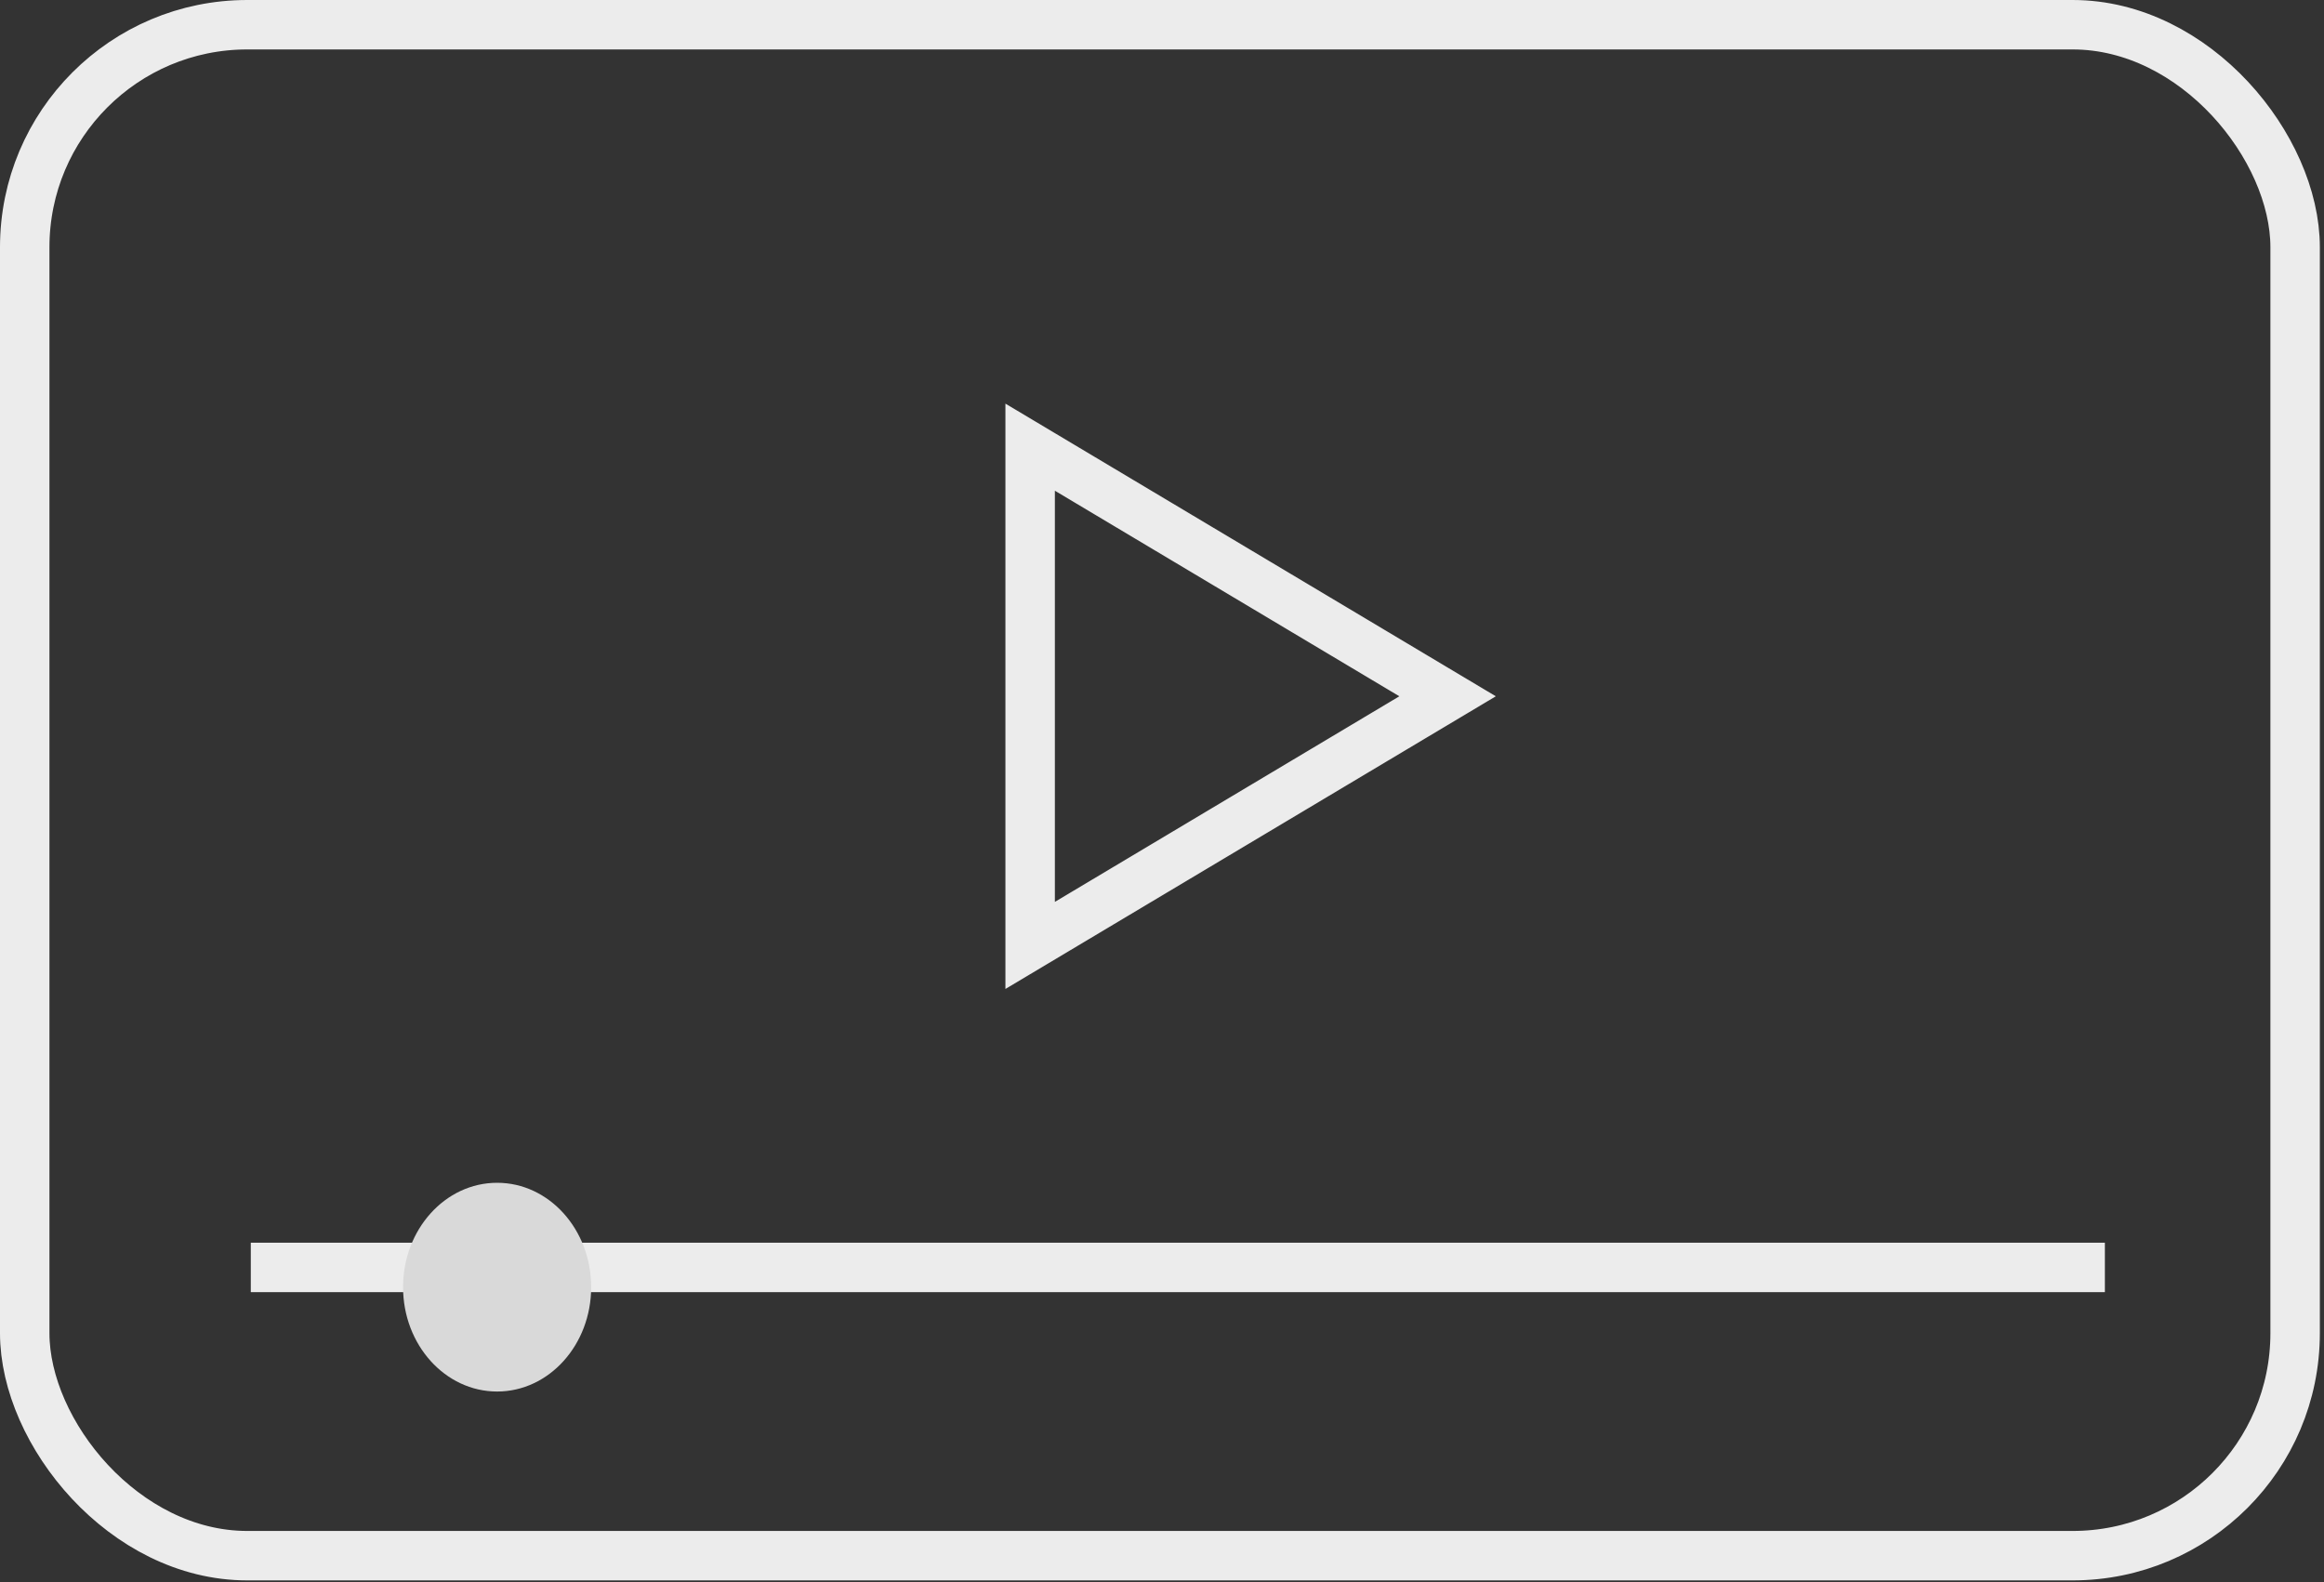
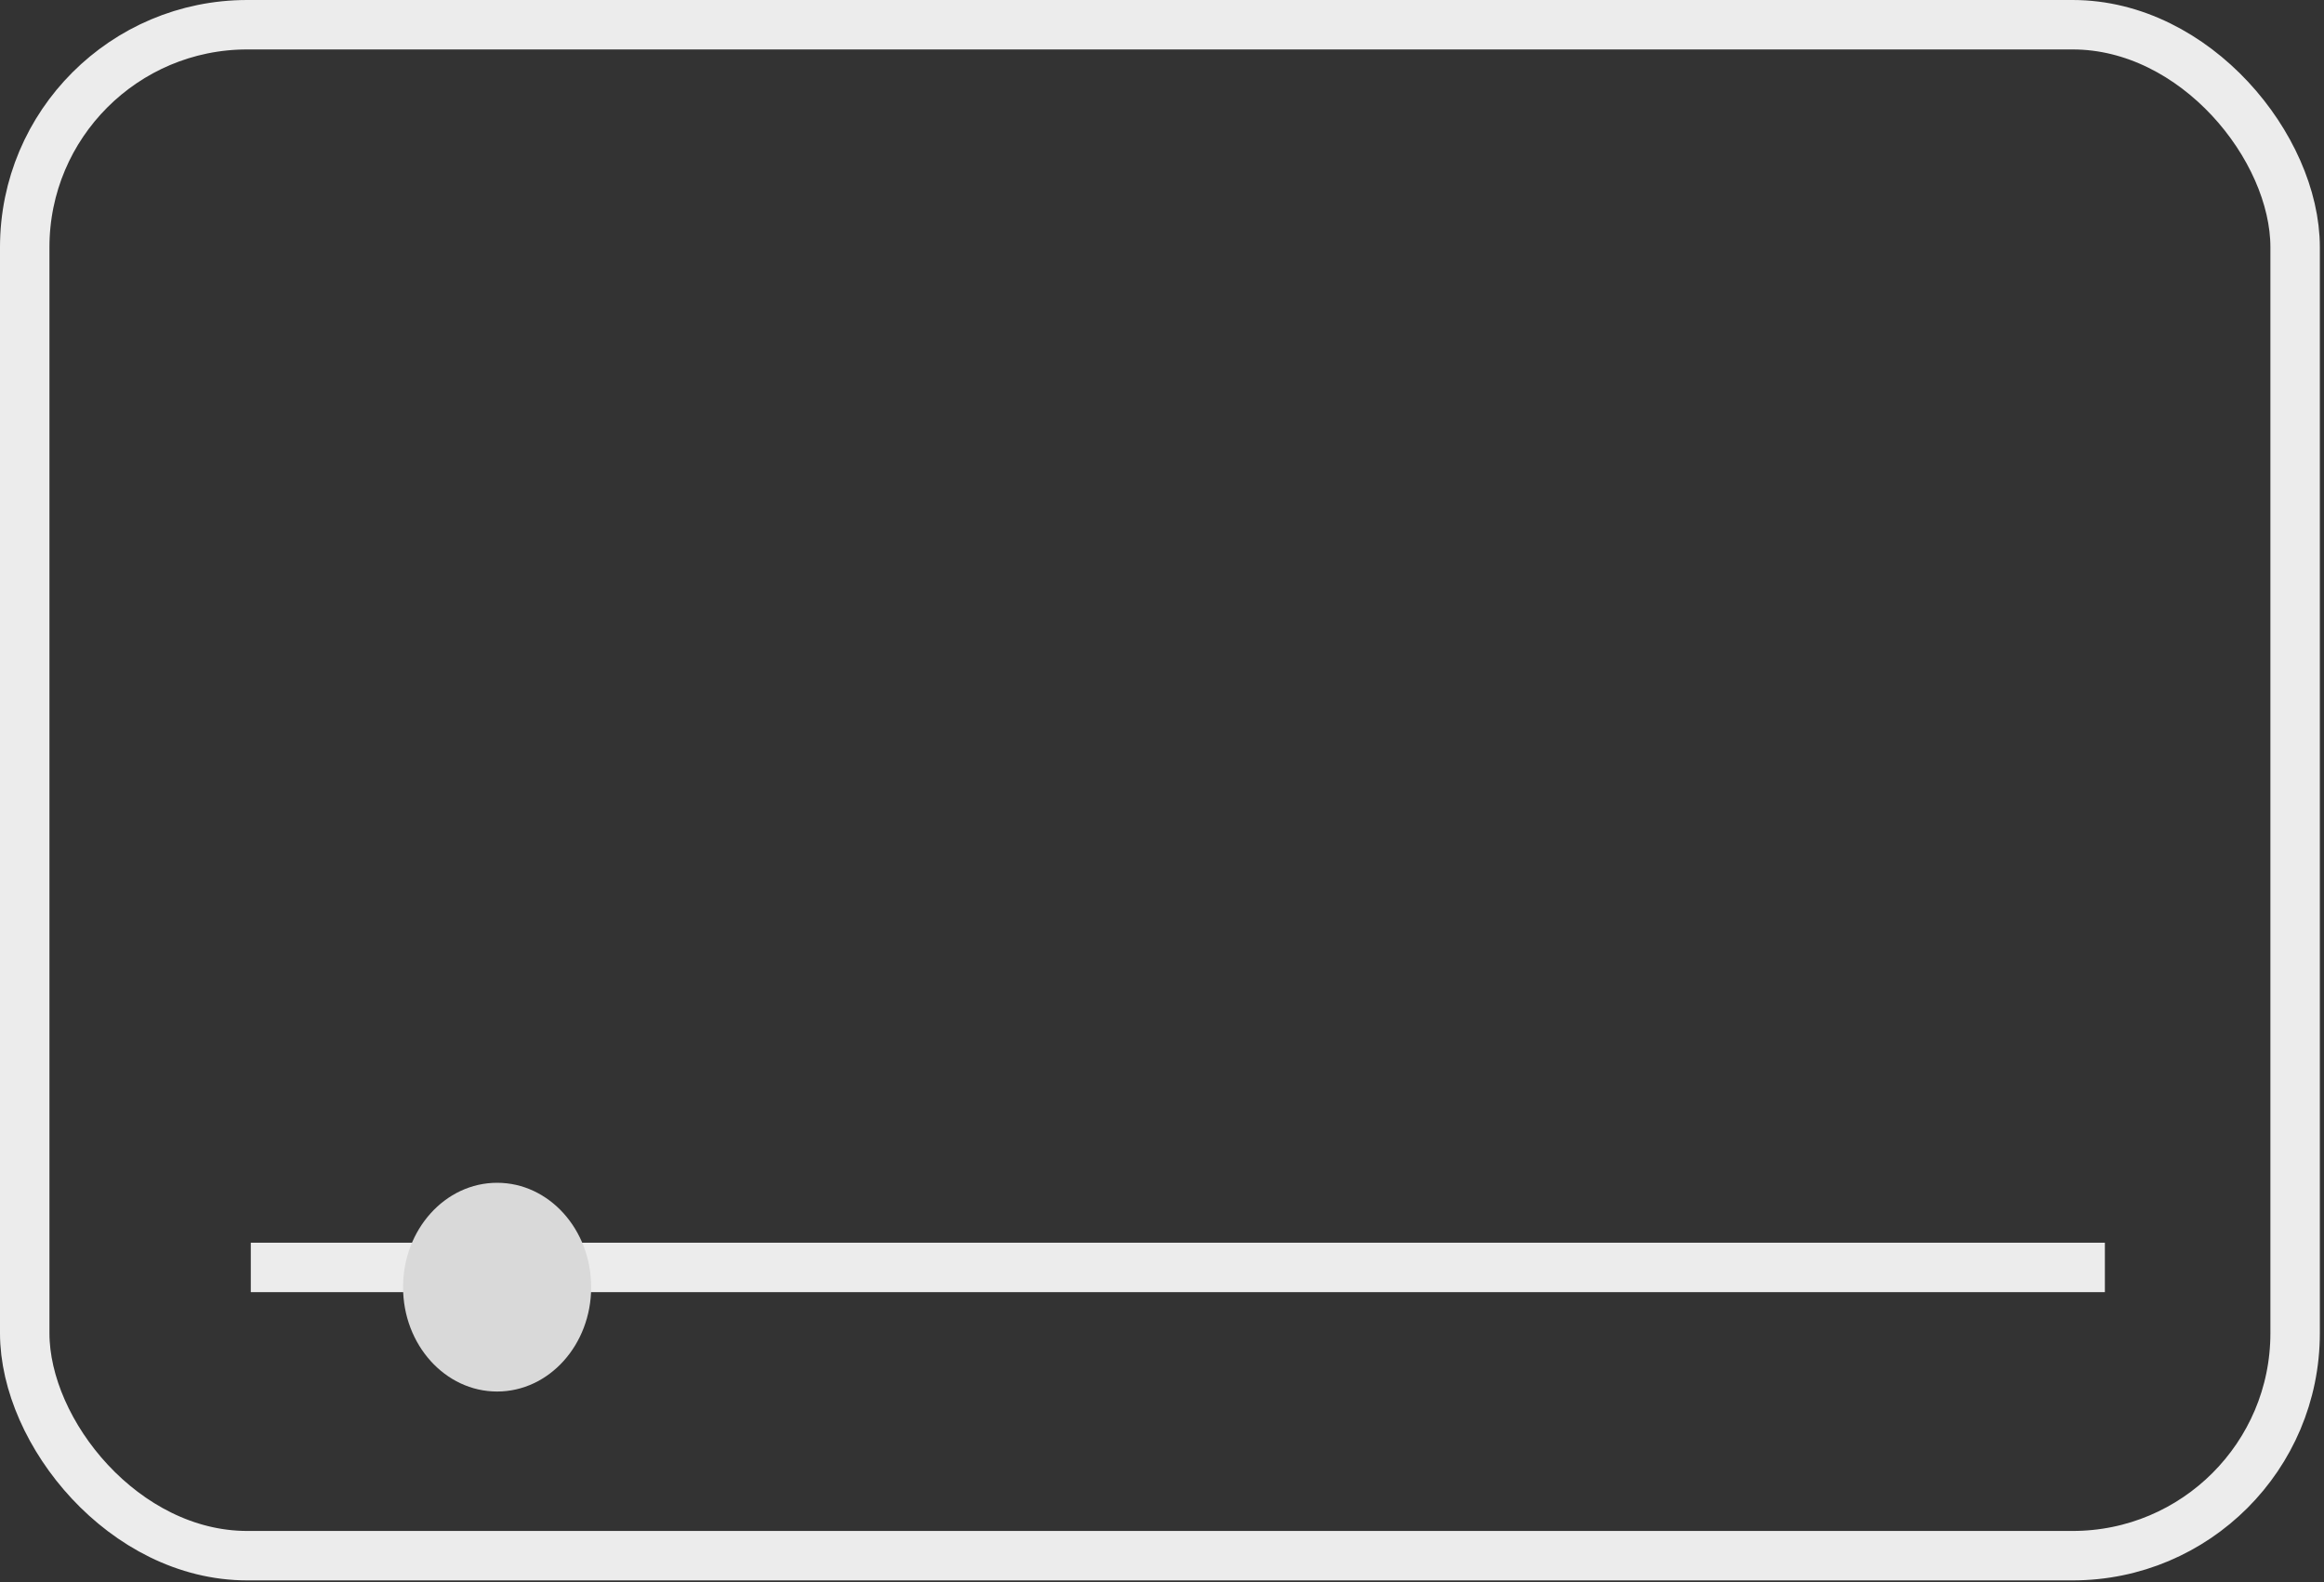
<svg xmlns="http://www.w3.org/2000/svg" width="94" height="64" viewBox="0 0 94 64" fill="none">
  <rect x="0" y="0" width="94" height="64" fill="#333333" stroke="none" />
  <rect x="1" y="1" width="91.832" height="61.93" rx="9" stroke="#ECECEC" stroke-width="2" />
-   <path d="M41.667 18.089L58.551 28.166L41.667 38.244L41.667 18.089Z" stroke="#ECECEC" stroke-width="2" />
  <line x1="10.144" y1="51.27" x2="85.137" y2="51.27" stroke="#ECECEC" stroke-width="2" />
  <ellipse cx="20.107" cy="52.068" rx="3.804" ry="4.222" fill="#D9D9D9" />
</svg>